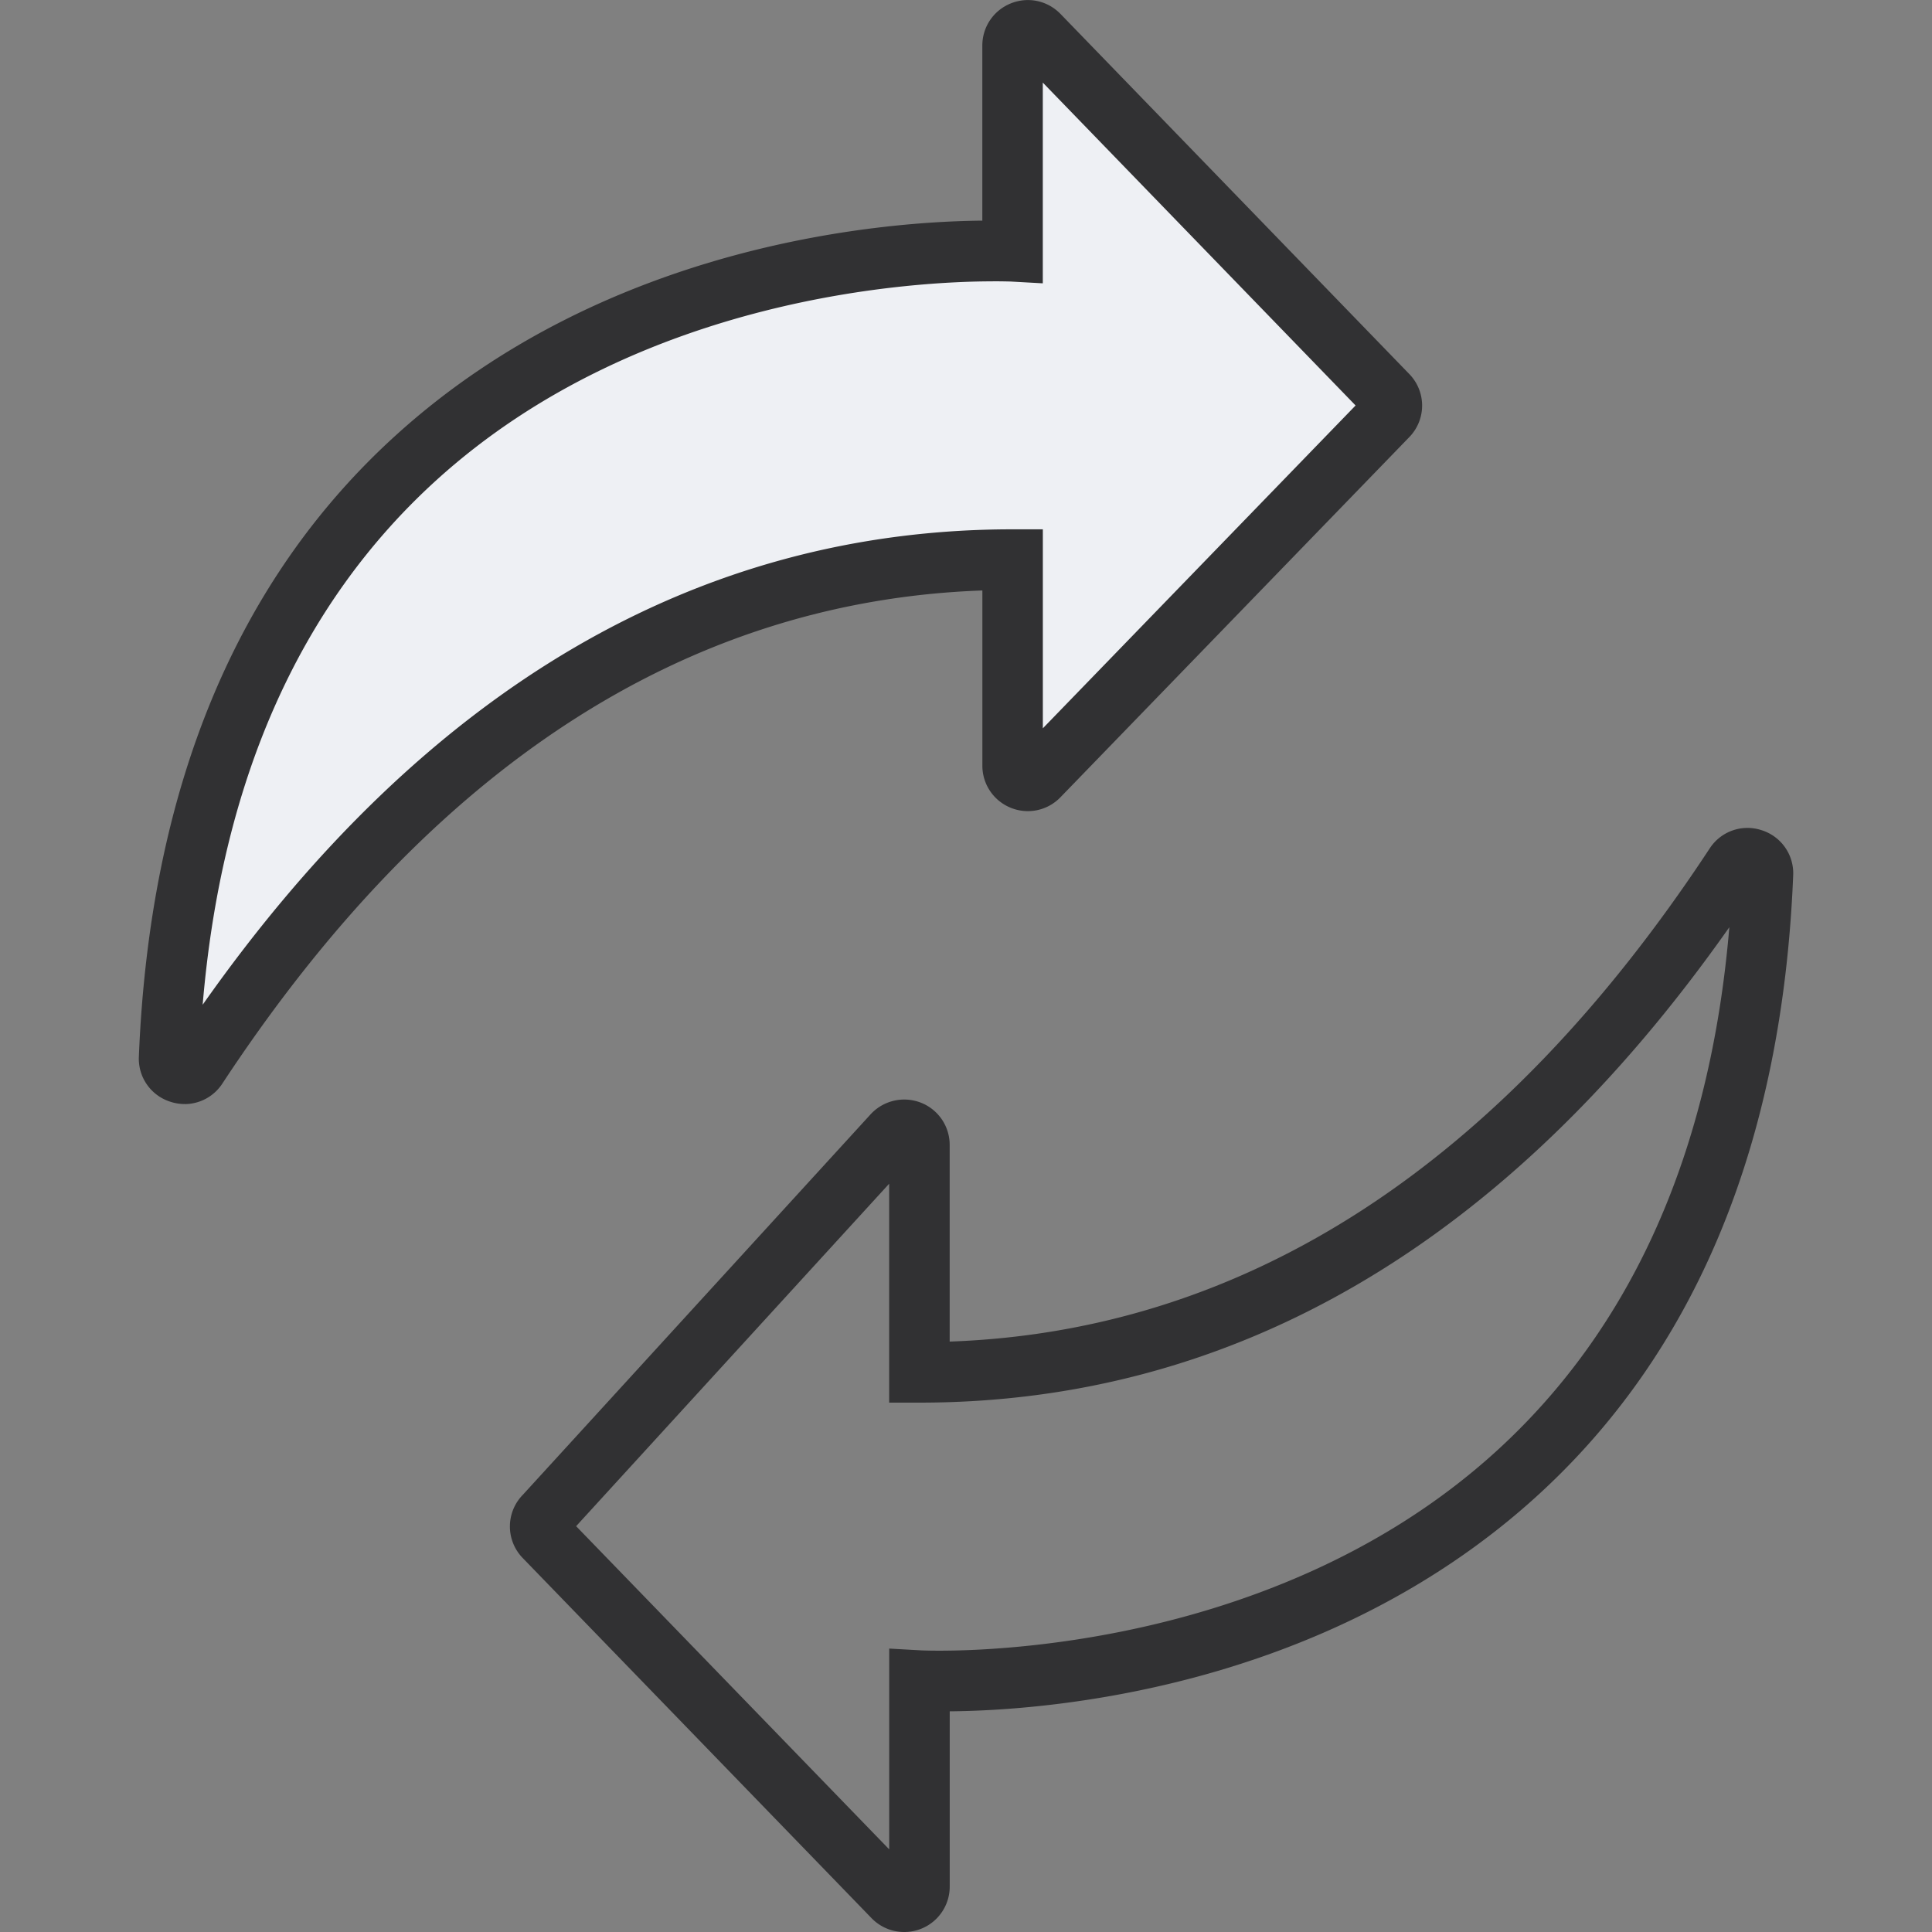
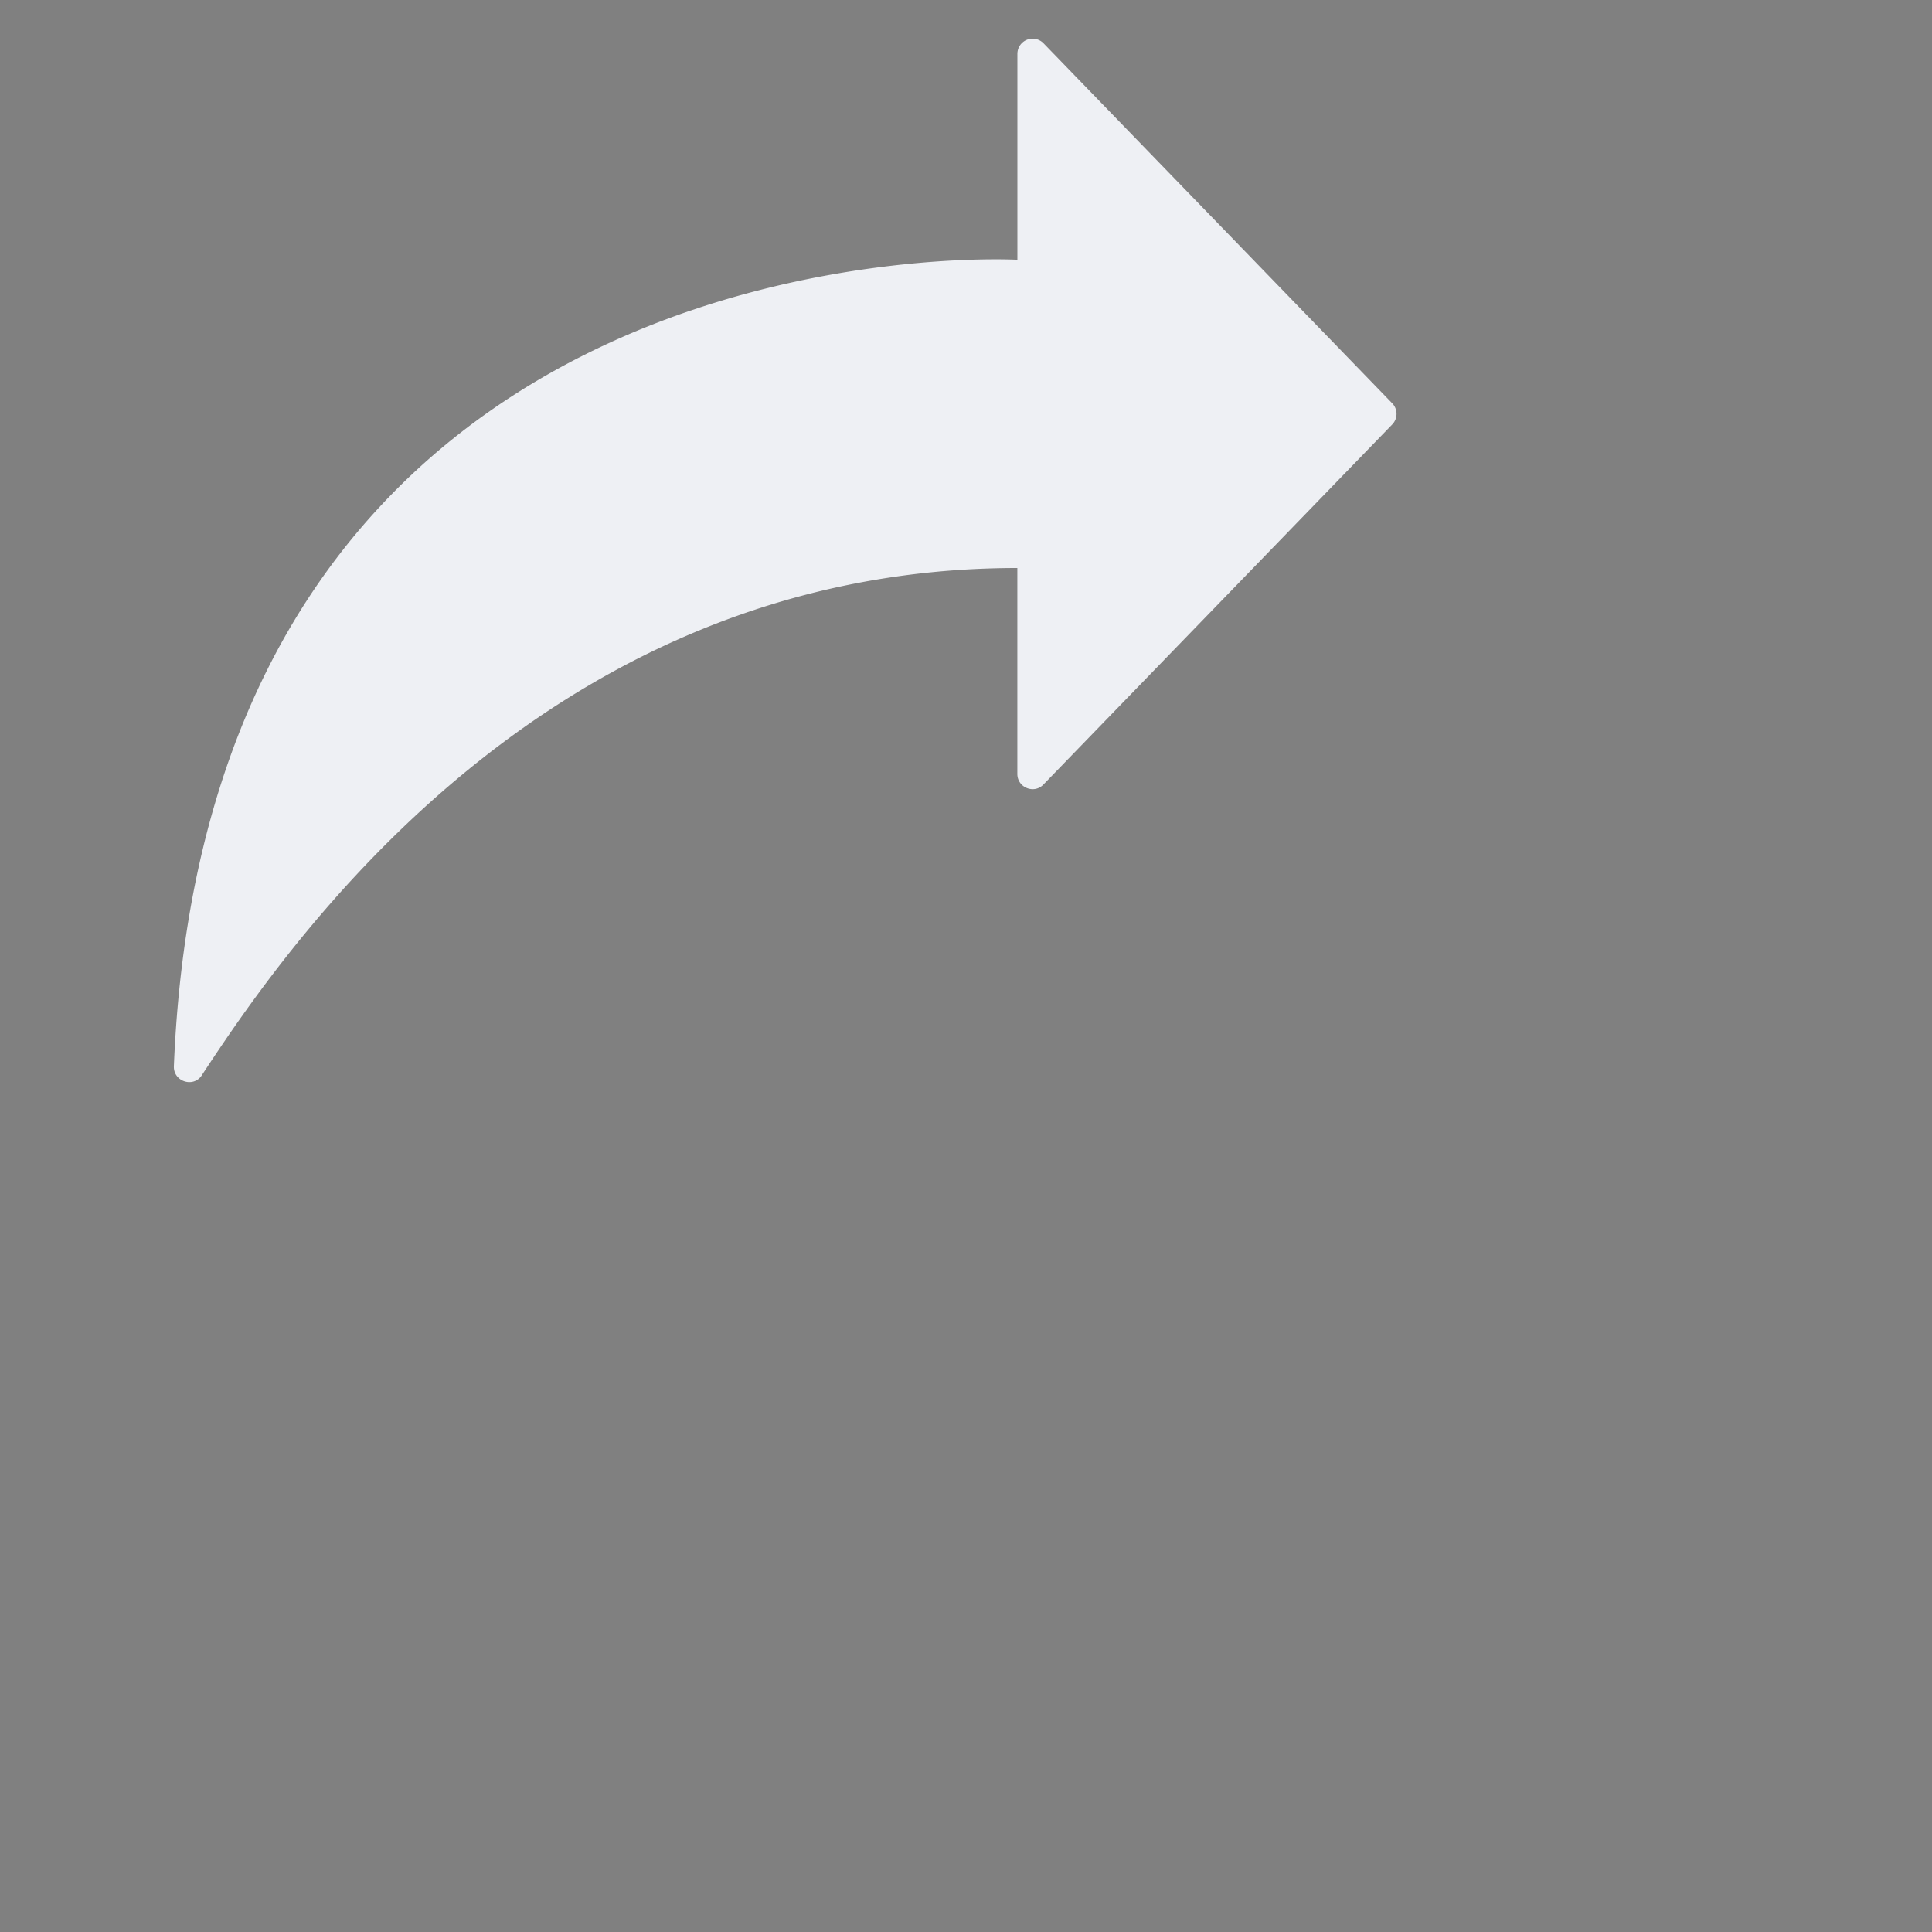
<svg xmlns="http://www.w3.org/2000/svg" width="40" height="40" fill="none" viewBox="0 0 40 40">
  <rect x="0" y="0" width="40" height="40" fill="#808080" stroke="none" />
  <g fill-rule="evenodd" clip-rule="evenodd">
    <path fill="#eef0f4" d="M4.177 22.263C5.87 19.69 11.209 11.76 21.063 11.76v4.263c0 .283.344.423.54.22l7.222-7.455a.315.315 0 0 0 0-.438L21.605.896a.315.315 0 0 0-.541.22v4.262S4.318 4.42 3.6 22.074c-.013.318.403.454.577.19z" />
-     <path fill="#313133" d="M18.72 40a.941.941 0 0 1-.676-.287l-7.22-7.454a.937.937 0 0 1 0-1.31l7.207-7.885a.946.946 0 0 1 1.043-.231.938.938 0 0 1 .588.873v4.07c6.13-.218 11.421-3.651 15.736-10.211a.932.932 0 0 1 1.073-.377.934.934 0 0 1 .655.935c-.225 5.54-2.017 9.869-5.325 12.869-4.428 4.015-10.194 4.423-12.138 4.439v3.626a.94.94 0 0 1-.944.943zm-6.792-8.402 6.482 6.691v-4.157l.662.037c.07.004 7 .334 11.896-4.113 2.82-2.562 4.445-6.21 4.836-10.859-4.595 6.533-10.231 9.843-16.768 9.843h-.627v-4.532zm-.183.198-.01.012.01-.012zm-7.922-8.938a.945.945 0 0 1-.294-.047.934.934 0 0 1-.654-.935C3.1 16.336 4.89 12.006 8.2 9.008c4.428-4.015 10.194-4.423 12.138-4.44V.944c0-.385.23-.728.588-.873s.76-.06 1.03.217l7.22 7.454a.936.936 0 0 1 0 1.31l-7.22 7.454a.937.937 0 0 1-1.03.218.938.938 0 0 1-.587-.873v-3.626c-6.128.218-11.42 3.65-15.736 10.21a.933.933 0 0 1-.78.424zm.303-.931c.001 0 .001 0 0 0zM20.555 5.825c-1.51 0-7.28.266-11.523 4.119-2.821 2.562-4.445 6.21-4.836 10.858 4.596-6.532 10.232-9.843 16.768-9.843h.627v4.12l6.475-6.684L21.59 1.71v4.156l-.662-.037c-.01 0-.141-.005-.374-.005z" />
  </g>
</svg>